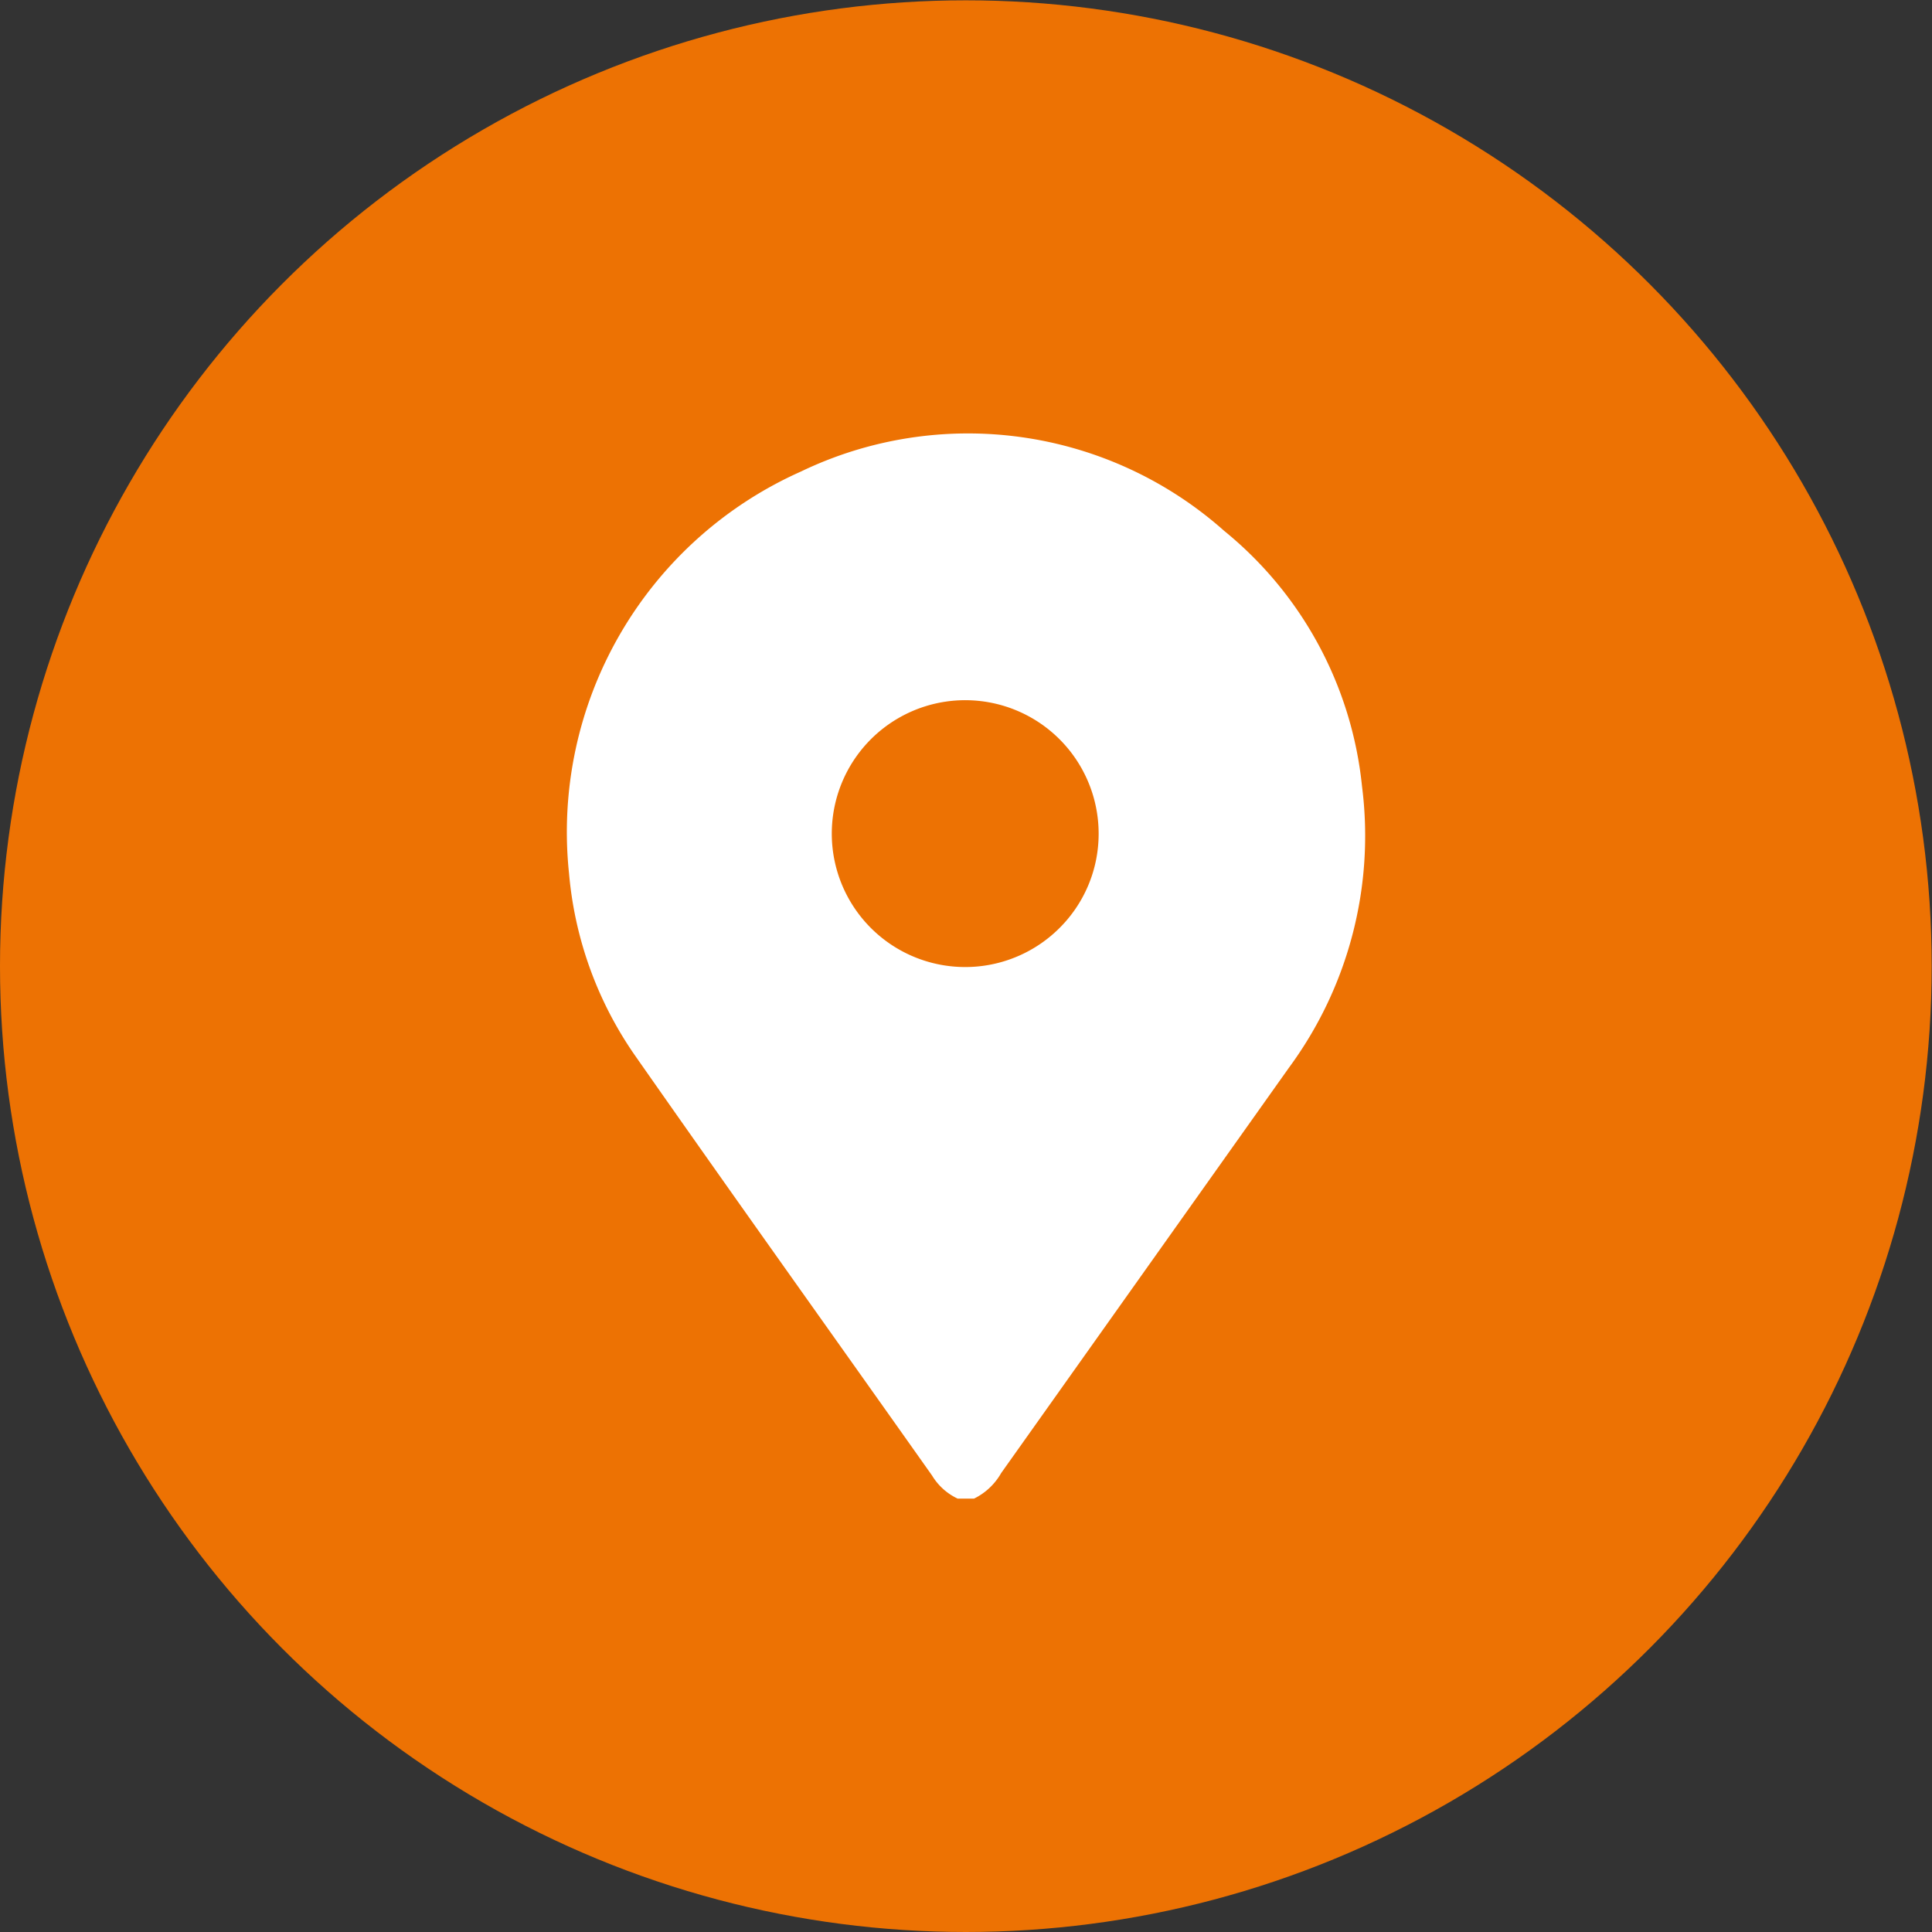
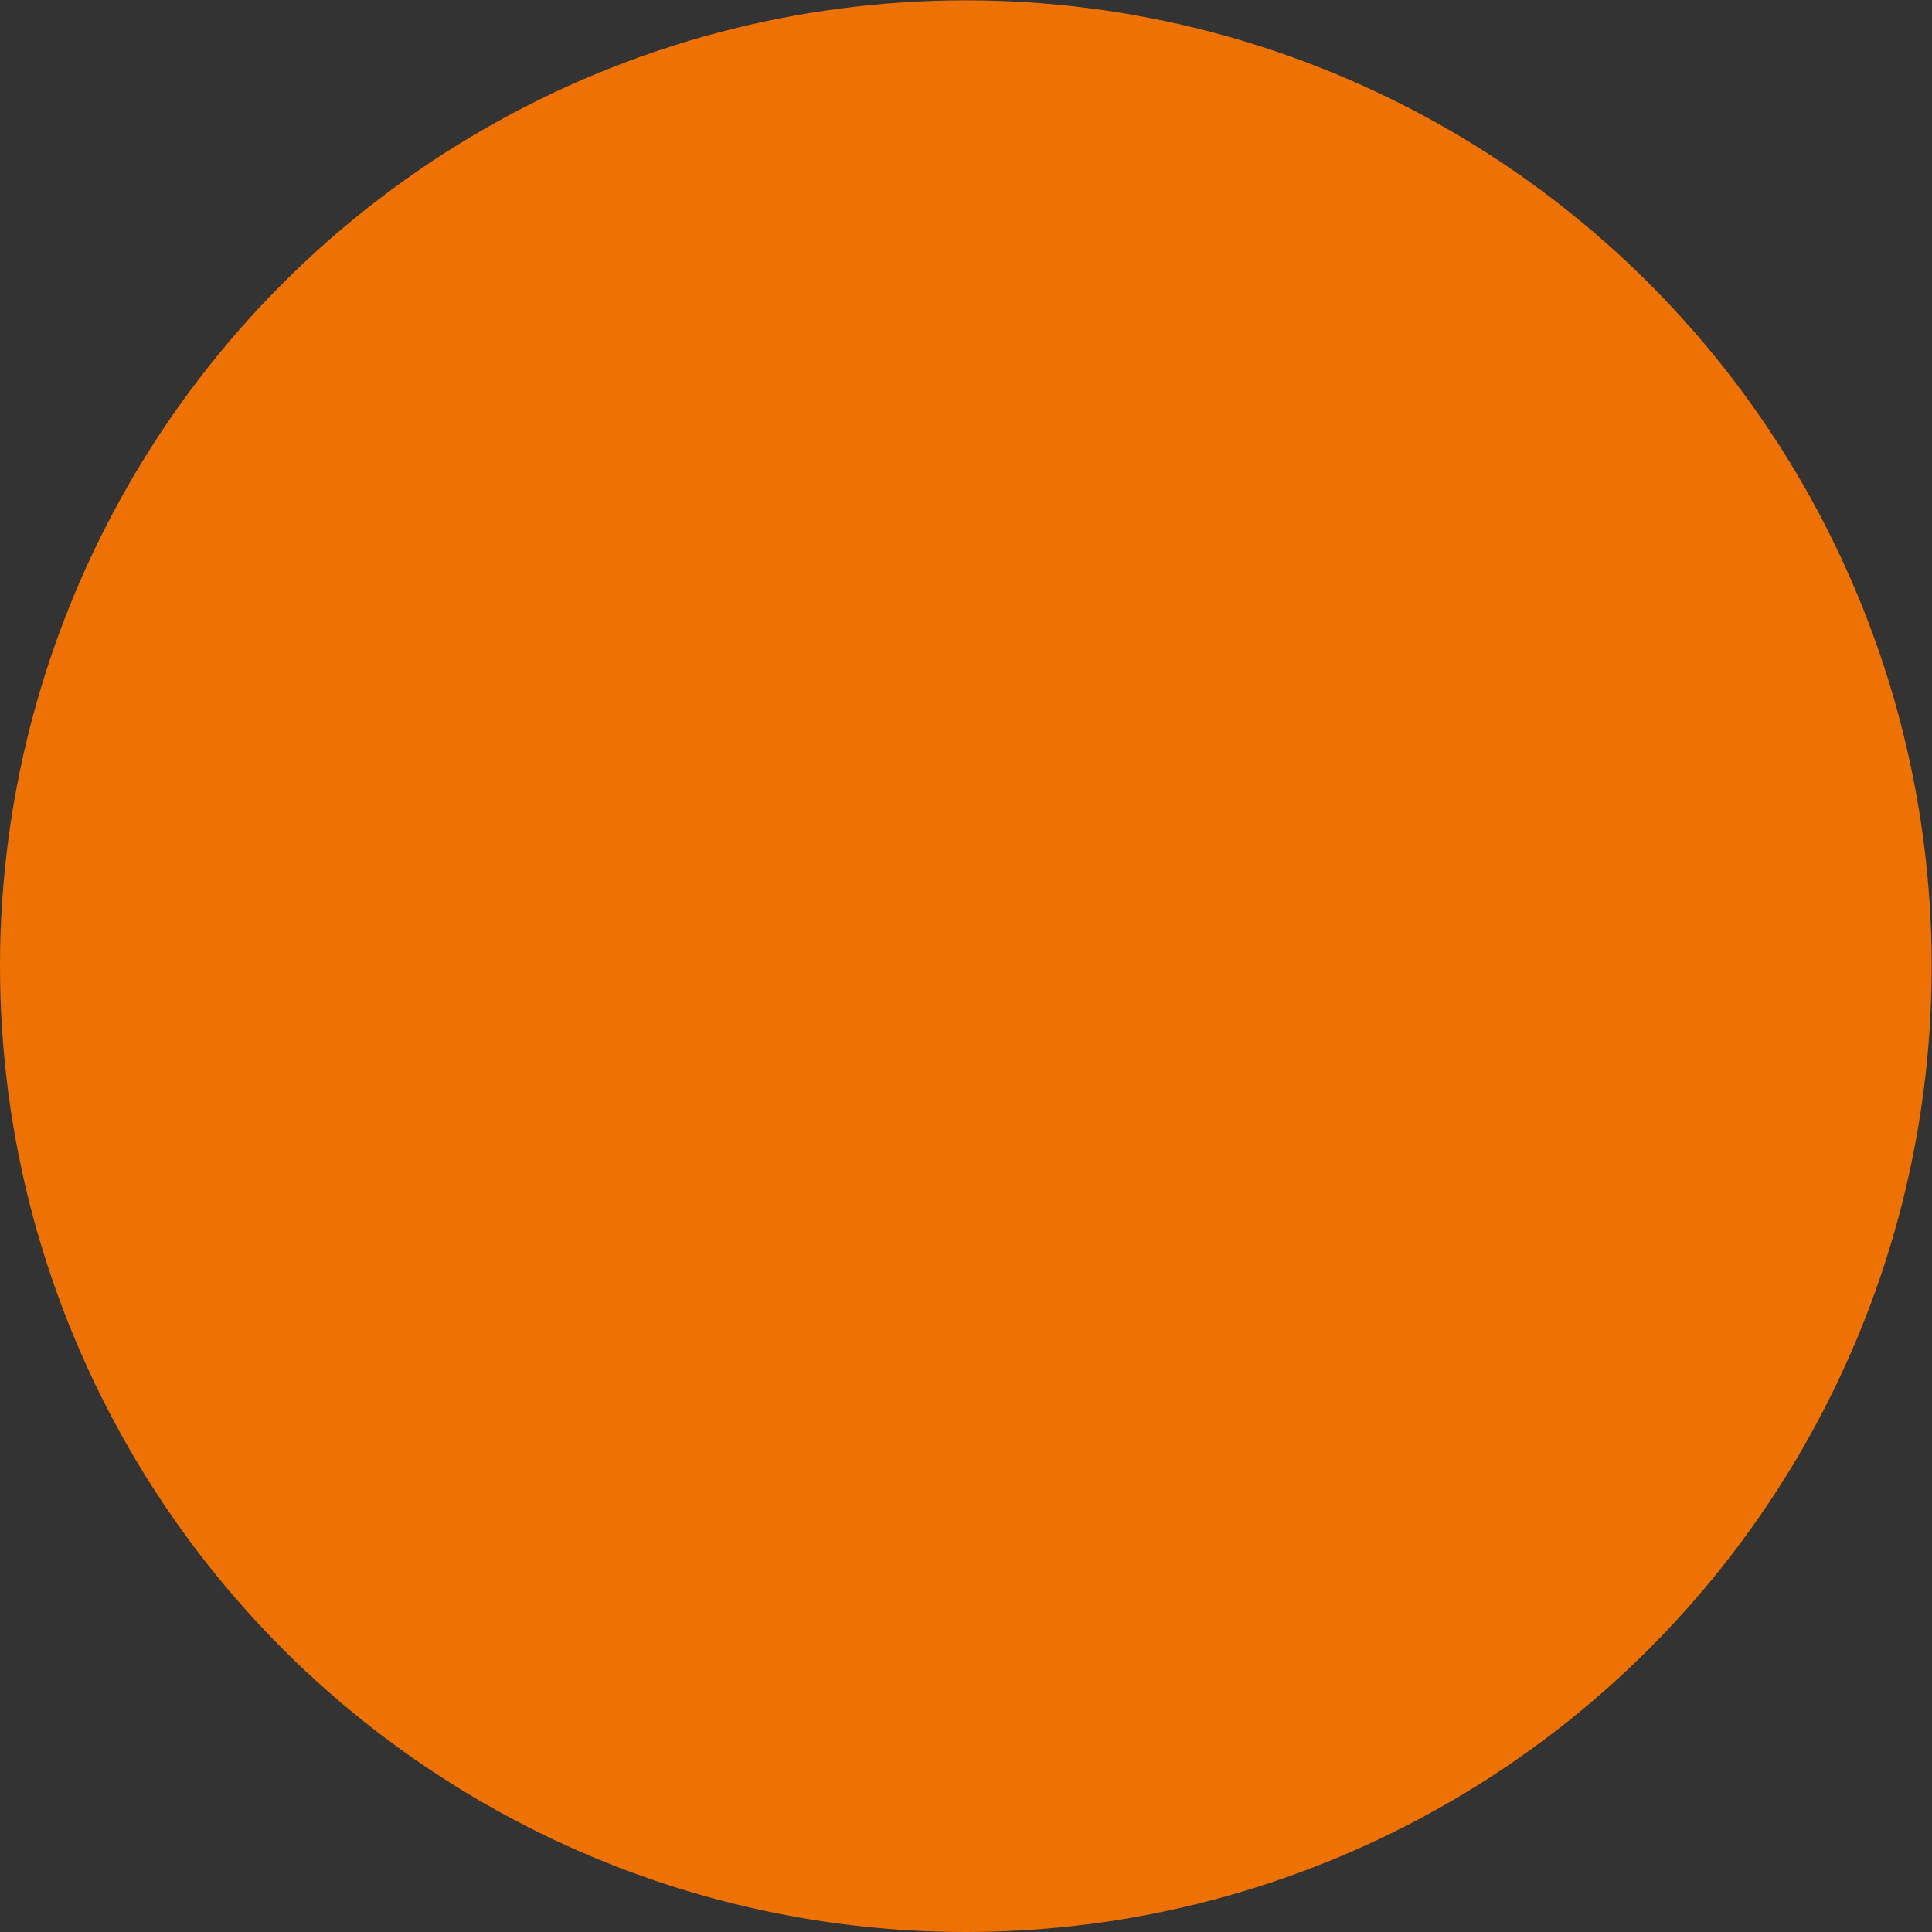
<svg xmlns="http://www.w3.org/2000/svg" id="Layer_1" data-name="Layer 1" viewBox="0 0 61.25 61.25">
  <rect x="0" y="0" width="61.25" height="61.25" fill="#333333" stroke="none" />
  <defs>
    <style>.cls-1{fill:#ed7203;}.cls-2{fill:#fff;}</style>
  </defs>
  <title>helyszin_ikon</title>
  <circle class="cls-1" cx="30.62" cy="30.63" r="30.62" />
-   <path class="cls-2" d="M30.38,47.51a1.88,1.88,0,0,1-.81-.73c-3.14-4.44-6.3-8.86-9.42-13.32a11.91,11.91,0,0,1-2.09-5.77,12.51,12.51,0,0,1,7.35-12.74,12.22,12.22,0,0,1,13.42,1.88,12,12,0,0,1,4.37,8.1,12.39,12.39,0,0,1-2.31,8.91L31.76,46.7a2,2,0,0,1-.86.81Zm4.47-21.06a4.23,4.23,0,1,0-1.27,3,4.21,4.21,0,0,0,1.27-3Z" transform="translate(-0.02)" />
</svg>